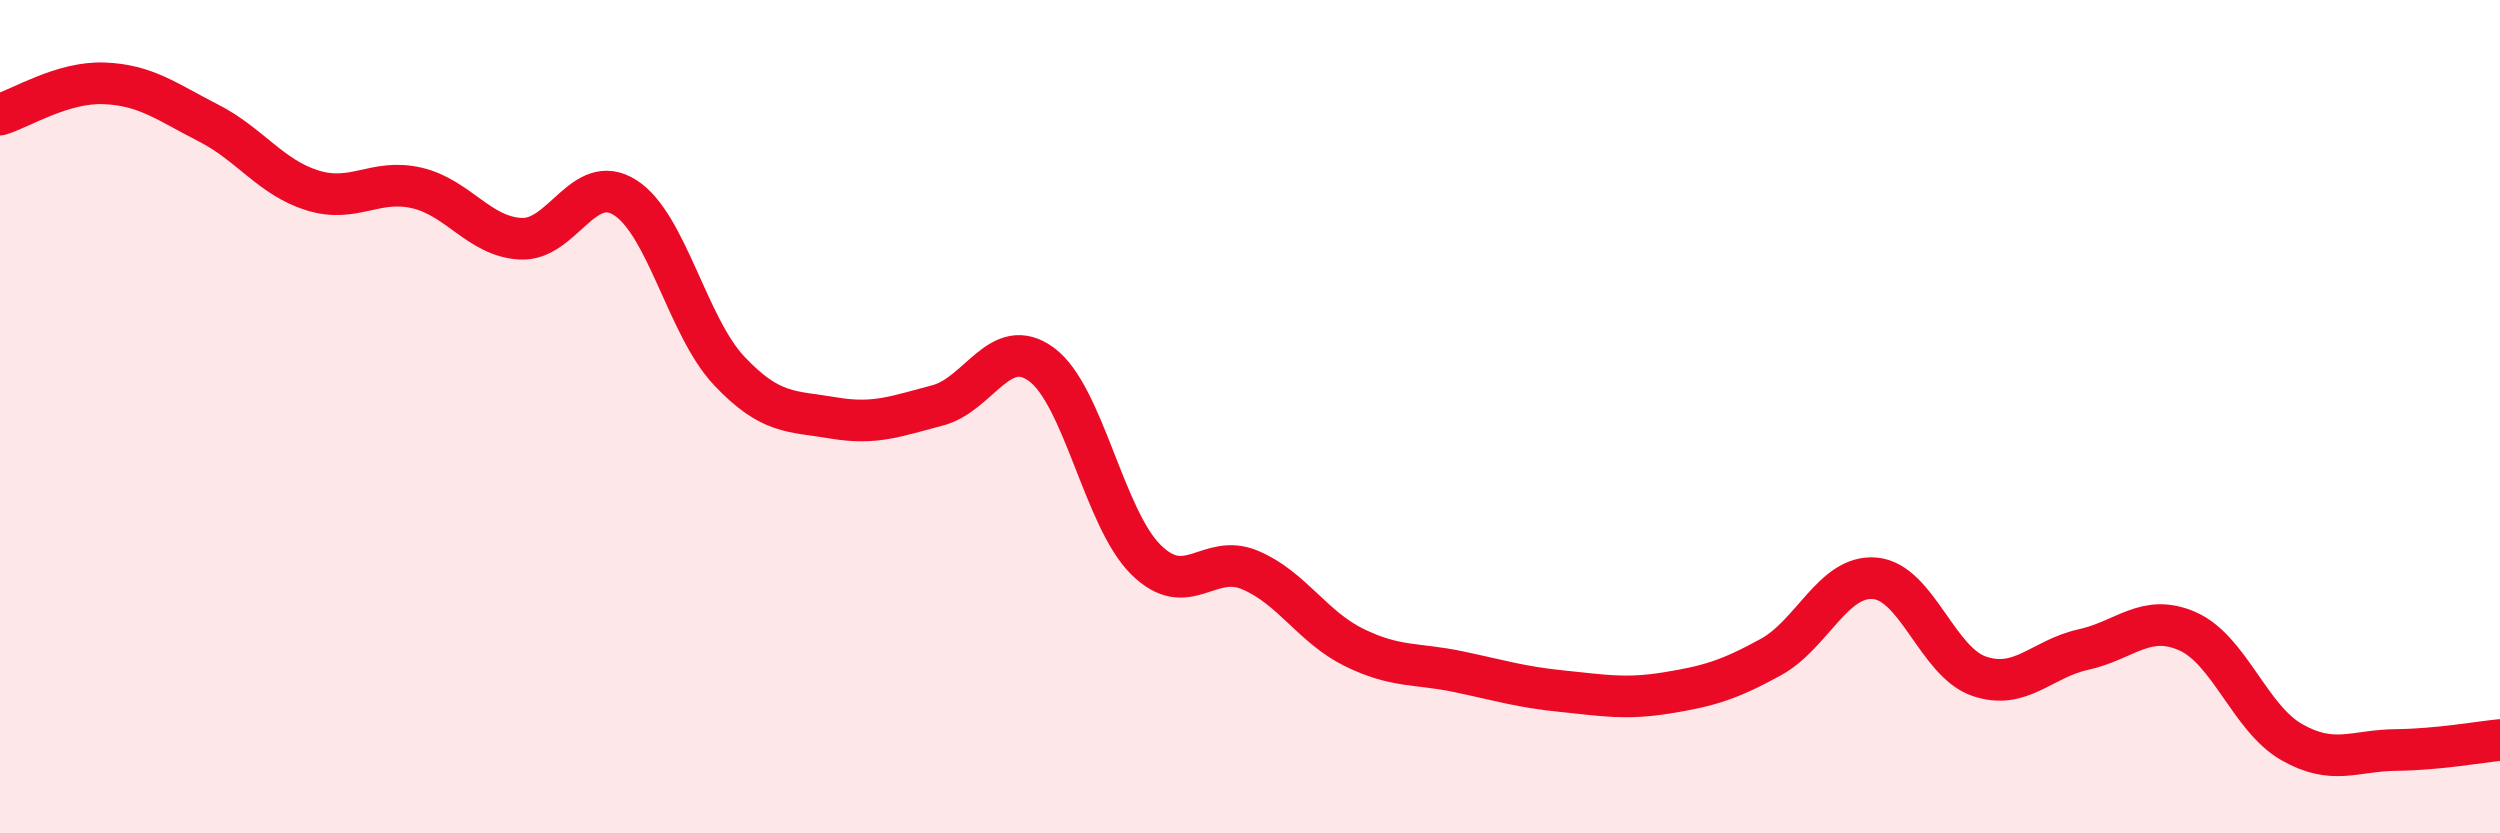
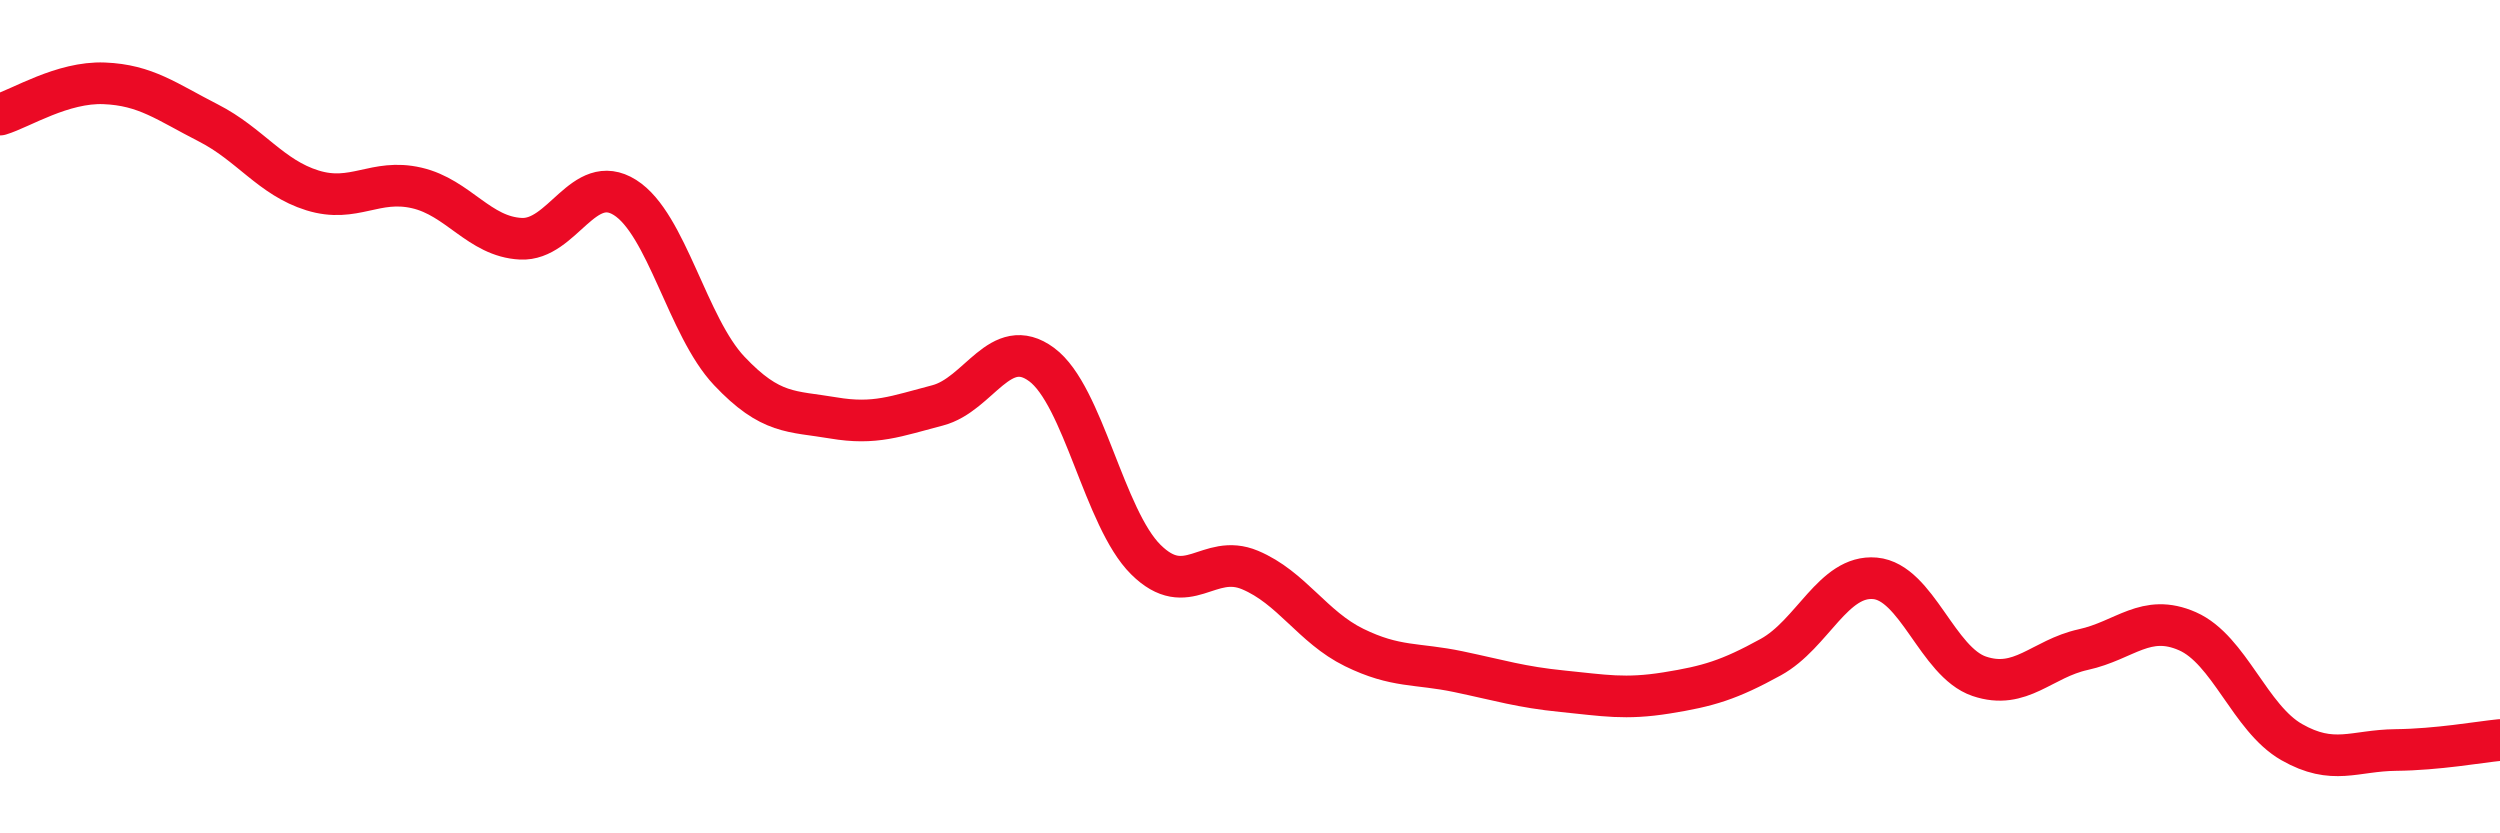
<svg xmlns="http://www.w3.org/2000/svg" width="60" height="20" viewBox="0 0 60 20">
-   <path d="M 0,2.75 C 0.5,2.6 1.5,1.96 2.5,2 C 3.5,2.04 4,2.44 5,2.95 C 6,3.46 6.5,4.26 7.5,4.57 C 8.5,4.88 9,4.28 10,4.51 C 11,4.74 11.5,5.68 12.5,5.73 C 13.5,5.78 14,4.11 15,4.74 C 16,5.37 16.5,7.84 17.5,8.9 C 18.5,9.96 19,9.86 20,10.03 C 21,10.2 21.5,9.99 22.5,9.73 C 23.5,9.47 24,8.01 25,8.75 C 26,9.49 26.5,12.44 27.5,13.43 C 28.5,14.42 29,13.26 30,13.68 C 31,14.1 31.5,15.05 32.5,15.54 C 33.5,16.03 34,15.91 35,16.12 C 36,16.33 36.5,16.49 37.5,16.59 C 38.5,16.69 39,16.79 40,16.63 C 41,16.47 41.5,16.32 42.5,15.77 C 43.5,15.22 44,13.79 45,13.88 C 46,13.97 46.5,15.89 47.5,16.23 C 48.5,16.57 49,15.81 50,15.59 C 51,15.37 51.5,14.71 52.5,15.15 C 53.5,15.59 54,17.24 55,17.81 C 56,18.38 56.5,18.01 57.5,18 C 58.5,17.99 59.5,17.81 60,17.76L60 20L0 20Z" fill="#EB0A25" opacity="0.1" stroke-linecap="round" stroke-linejoin="round" />
  <path d="M 0,2.75 C 0.5,2.6 1.5,1.96 2.5,2 C 3.5,2.04 4,2.44 5,2.95 C 6,3.46 6.5,4.26 7.5,4.57 C 8.5,4.88 9,4.28 10,4.51 C 11,4.74 11.5,5.68 12.5,5.73 C 13.5,5.78 14,4.11 15,4.74 C 16,5.37 16.5,7.84 17.5,8.9 C 18.5,9.96 19,9.86 20,10.03 C 21,10.2 21.5,9.99 22.5,9.73 C 23.5,9.47 24,8.01 25,8.75 C 26,9.49 26.5,12.44 27.5,13.43 C 28.5,14.42 29,13.26 30,13.68 C 31,14.1 31.5,15.05 32.5,15.54 C 33.5,16.03 34,15.91 35,16.12 C 36,16.33 36.5,16.49 37.5,16.59 C 38.5,16.69 39,16.79 40,16.63 C 41,16.47 41.5,16.32 42.5,15.77 C 43.5,15.22 44,13.79 45,13.88 C 46,13.97 46.5,15.89 47.5,16.23 C 48.5,16.57 49,15.81 50,15.59 C 51,15.37 51.5,14.71 52.5,15.15 C 53.5,15.59 54,17.24 55,17.81 C 56,18.38 56.5,18.01 57.5,18 C 58.5,17.99 59.5,17.81 60,17.76" stroke="#EB0A25" stroke-width="1" fill="none" stroke-linecap="round" stroke-linejoin="round" />
</svg>